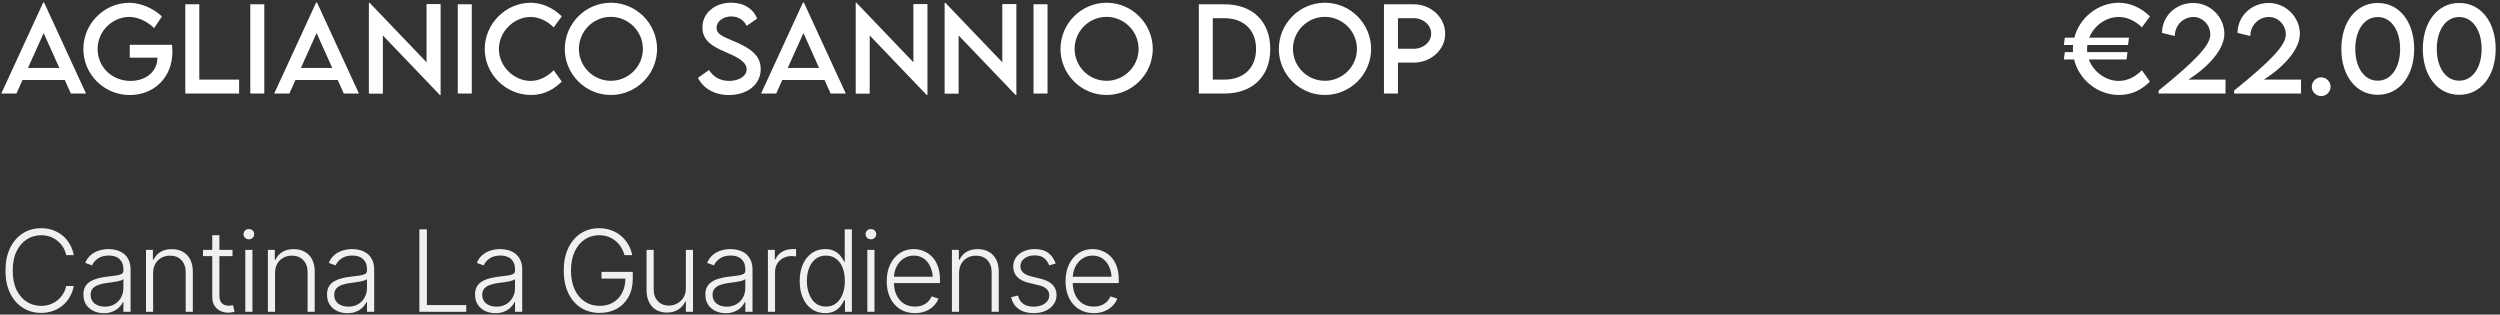
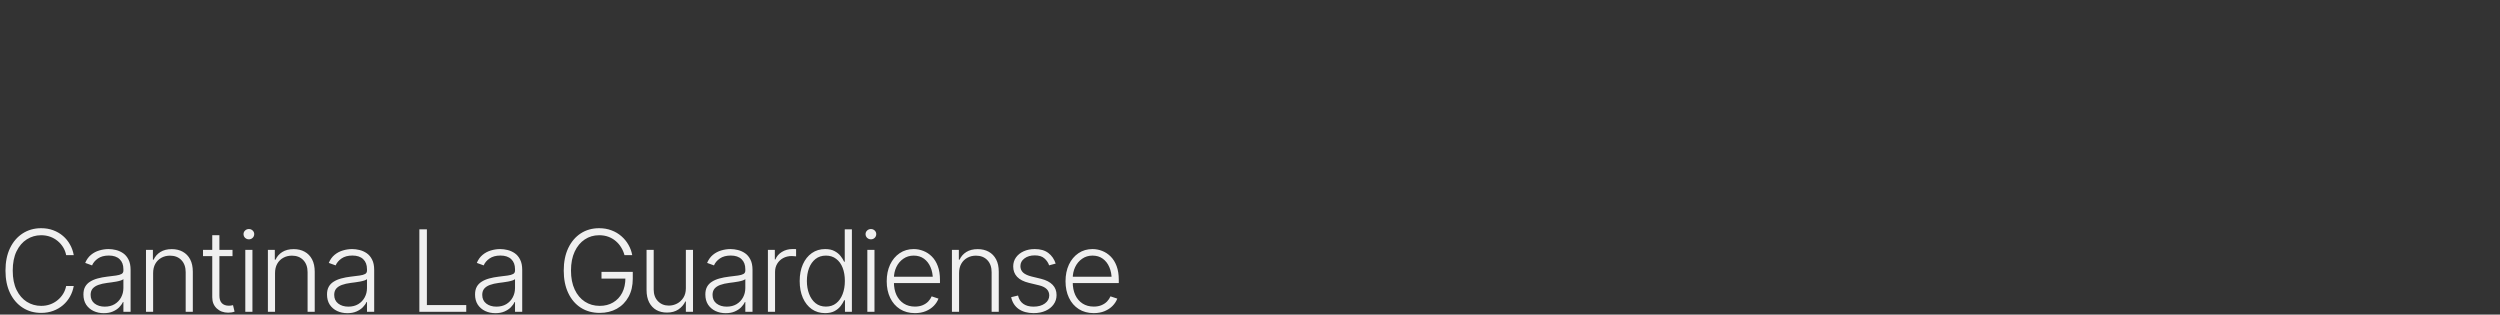
<svg xmlns="http://www.w3.org/2000/svg" width="882" height="111" viewBox="0 0 882 111" fill="none">
  <rect x="0" y="0" width="882" height="111" fill="#333333" stroke="none" />
-   <path d="M25 33L22.852 28.215H7.949L5.801 33H0.449L15.254 0.871H15.547L30.352 33H25ZM9.863 23.977H20.938L15.41 11.672L9.863 23.977ZM60.684 15.812C60.762 16.535 60.82 17.395 60.82 18.273C60.82 27.629 54.023 33.527 45.84 33.527C36.68 33.527 29.414 26.223 29.414 17.297C29.414 8.352 36.719 0.988 45.664 0.988C49.629 1.008 54.16 2.922 57.129 5.812L54.375 9.914C51.914 7.492 48.594 5.969 45.605 5.969C39.863 5.969 34.434 10.773 34.434 17.297C34.434 23.469 39.336 28.547 46.055 28.547C51.465 28.547 55.527 25.246 55.527 20.441V20.344H45.781V15.812H60.684ZM70.312 28.078H84.356V33H65.371V1.516H70.312V28.078ZM88.301 33V1.516H93.242V33H88.301ZM121.289 33L119.141 28.215H104.238L102.09 33H96.738L111.543 0.871H111.836L126.641 33H121.289ZM106.152 23.977H117.227L111.699 11.672L106.152 23.977ZM150.488 1.438H155.449V33.547H155.215L135.078 12.512V33.039H130.137V0.969H130.391L150.488 21.965V1.438ZM161.504 33V1.516H166.445V33H161.504ZM187.344 33.508C178.418 33.508 171.016 26.164 171.016 17.277C171.016 8.41 178.418 0.969 187.266 0.969C191.348 1.027 195.117 2.766 198.203 5.773L195.332 9.66C193.125 7.453 190.254 5.988 187.168 5.988C181.465 5.988 176.016 10.988 176.016 17.297C176.016 23.645 181.543 28.547 187.188 28.547C190.41 28.547 193.184 26.945 195.352 24.797L198.203 28.781C195.488 31.457 192.031 33.508 187.344 33.508ZM215.508 33.508C206.562 33.508 199.258 26.203 199.258 17.297C199.258 8.312 206.562 0.969 215.527 0.969C224.473 0.969 231.816 8.312 231.816 17.297C231.816 26.203 224.473 33.508 215.508 33.508ZM215.508 28.508C221.719 28.508 226.816 23.449 226.816 17.258C226.816 11.027 221.719 5.949 215.508 5.949C209.297 5.949 204.238 11.027 204.238 17.258C204.238 23.449 209.297 28.508 215.508 28.508ZM257.148 33.527C251.973 33.527 248.047 31.105 246.25 27.473L250.156 24.68C251.562 27.141 254.18 28.547 257.207 28.547C260.742 28.547 263.418 26.848 263.418 24.445C263.418 21.535 259.277 19.777 255.605 18.195C251.914 16.555 247.812 14.641 247.812 9.699C247.812 4.543 252.285 0.949 257.949 0.949C262.441 0.949 265.801 3.117 267.09 6.574L263.418 9.113C262.441 6.984 260.273 5.793 257.988 5.793C255.098 5.793 252.793 7.59 252.793 9.816C252.793 12.277 255.703 13.156 259.531 14.797C264.512 16.984 268.379 19.387 268.379 24.348C268.379 29.934 263.535 33.527 257.148 33.527ZM293.047 33L290.898 28.215H275.996L273.848 33H268.496L283.301 0.871H283.594L298.398 33H293.047ZM277.91 23.977H288.984L283.457 11.672L277.91 23.977ZM322.246 1.438H327.207V33.547H326.973L306.836 12.512V33.039H301.895V0.969H302.148L322.246 21.965V1.438ZM353.613 1.438H358.574V33.547H358.34L338.203 12.512V33.039H333.262V0.969H333.516L353.613 21.965V1.438ZM364.629 33V1.516H369.57V33H364.629ZM390.391 33.508C381.445 33.508 374.141 26.203 374.141 17.297C374.141 8.312 381.445 0.969 390.41 0.969C399.355 0.969 406.699 8.312 406.699 17.297C406.699 26.203 399.355 33.508 390.391 33.508ZM390.391 28.508C396.602 28.508 401.699 23.449 401.699 17.258C401.699 11.027 396.602 5.949 390.391 5.949C384.18 5.949 379.121 11.027 379.121 17.258C379.121 23.449 384.18 28.508 390.391 28.508ZM431.914 1.516C441.914 1.496 448.145 7.551 448.145 17.297C448.145 26.965 441.914 33 431.914 33H422.949V1.516H431.914ZM431.953 28.078C438.828 28.078 443.145 23.918 443.145 17.277C443.145 10.598 438.809 6.418 431.895 6.418H427.871V28.078H431.953ZM467.422 33.508C458.477 33.508 451.172 26.203 451.172 17.297C451.172 8.312 458.477 0.969 467.441 0.969C476.387 0.969 483.73 8.312 483.73 17.297C483.73 26.203 476.387 33.508 467.422 33.508ZM467.422 28.508C473.633 28.508 478.73 23.449 478.73 17.258C478.73 11.027 473.633 5.949 467.422 5.949C461.211 5.949 456.152 11.027 456.152 17.258C456.152 23.449 461.211 28.508 467.422 28.508ZM488.262 33V1.516H498.789C504.883 1.516 509.863 6.184 509.863 11.906C509.863 17.512 504.883 22.082 498.789 22.082H493.203V33H488.262ZM498.789 17.199C502.168 17.219 504.922 14.816 504.922 11.867C504.922 8.859 502.168 6.418 498.789 6.418H493.203V17.18L498.789 17.199Z" fill="white" />
  <path d="M14.512 110.391C12.077 110.391 9.909 109.779 8.008 108.555C6.107 107.331 4.616 105.605 3.535 103.379C2.467 101.139 1.934 98.503 1.934 95.469C1.934 92.422 2.467 89.779 3.535 87.539C4.616 85.299 6.107 83.568 8.008 82.344C9.909 81.12 12.077 80.508 14.512 80.508C16.061 80.508 17.48 80.749 18.77 81.231C20.072 81.712 21.224 82.383 22.227 83.242C23.229 84.102 24.049 85.111 24.688 86.269C25.338 87.415 25.781 88.659 26.016 90H23.34C23.145 88.997 22.787 88.073 22.266 87.227C21.745 86.38 21.094 85.638 20.312 85C19.544 84.362 18.672 83.867 17.695 83.516C16.719 83.164 15.658 82.988 14.512 82.988C12.676 82.988 10.996 83.47 9.473 84.434C7.962 85.384 6.751 86.79 5.84 88.652C4.941 90.501 4.492 92.773 4.492 95.469C4.492 98.164 4.941 100.436 5.84 102.285C6.751 104.134 7.962 105.534 9.473 106.484C10.996 107.435 12.676 107.91 14.512 107.91C15.658 107.91 16.719 107.734 17.695 107.383C18.672 107.031 19.544 106.536 20.312 105.898C21.094 105.26 21.745 104.518 22.266 103.672C22.787 102.826 23.145 101.901 23.34 100.898H26.016C25.781 102.24 25.338 103.49 24.688 104.648C24.049 105.794 23.229 106.797 22.227 107.656C21.224 108.516 20.072 109.186 18.77 109.668C17.48 110.15 16.061 110.391 14.512 110.391ZM36.621 110.488C35.306 110.488 34.102 110.234 33.008 109.727C31.914 109.206 31.042 108.457 30.391 107.48C29.753 106.491 29.434 105.293 29.434 103.887C29.434 102.806 29.635 101.901 30.039 101.172C30.443 100.443 31.022 99.844 31.777 99.375C32.533 98.893 33.418 98.516 34.434 98.242C35.462 97.956 36.595 97.741 37.832 97.598C39.056 97.441 40.091 97.311 40.938 97.207C41.784 97.09 42.428 96.908 42.871 96.66C43.314 96.413 43.535 96.016 43.535 95.469V94.961C43.535 93.463 43.092 92.292 42.207 91.445C41.322 90.586 40.052 90.156 38.398 90.156C36.823 90.156 35.54 90.501 34.551 91.191C33.561 91.882 32.871 92.695 32.48 93.633L30.059 92.754C30.553 91.569 31.237 90.618 32.109 89.902C32.982 89.186 33.958 88.672 35.039 88.359C36.12 88.034 37.214 87.871 38.32 87.871C39.154 87.871 40.02 87.982 40.918 88.203C41.816 88.424 42.656 88.802 43.438 89.336C44.219 89.87 44.85 90.618 45.332 91.582C45.827 92.533 46.074 93.737 46.074 95.195V110H43.535V106.543H43.379C43.092 107.181 42.65 107.806 42.051 108.418C41.452 109.017 40.703 109.512 39.805 109.902C38.906 110.293 37.845 110.488 36.621 110.488ZM36.973 108.184C38.314 108.184 39.473 107.891 40.449 107.305C41.439 106.706 42.2 105.905 42.734 104.902C43.268 103.9 43.535 102.806 43.535 101.621V98.477C43.34 98.659 43.021 98.822 42.578 98.965C42.148 99.108 41.647 99.232 41.074 99.336C40.514 99.44 39.941 99.531 39.355 99.609C38.783 99.688 38.275 99.753 37.832 99.805C36.608 99.961 35.553 100.202 34.668 100.527C33.796 100.853 33.125 101.296 32.656 101.855C32.2 102.415 31.973 103.138 31.973 104.023C31.973 105.339 32.441 106.361 33.379 107.09C34.329 107.819 35.527 108.184 36.973 108.184ZM54.023 96.367V110H51.504V88.164H53.945V91.621H54.199C54.707 90.488 55.501 89.583 56.582 88.906C57.663 88.229 59.004 87.891 60.605 87.891C62.077 87.891 63.366 88.197 64.473 88.809C65.592 89.421 66.465 90.319 67.09 91.504C67.715 92.689 68.027 94.147 68.027 95.879V110H65.508V96.035C65.508 94.251 65.007 92.832 64.004 91.777C63.001 90.723 61.66 90.195 59.98 90.195C58.835 90.195 57.812 90.449 56.914 90.957C56.016 91.452 55.306 92.162 54.785 93.086C54.277 93.997 54.023 95.091 54.023 96.367ZM82.031 88.164V90.371H71.621V88.164H82.031ZM74.883 82.969H77.402V104.297C77.402 105.482 77.695 106.374 78.281 106.973C78.867 107.559 79.681 107.852 80.723 107.852C80.957 107.852 81.191 107.839 81.426 107.812C81.673 107.773 81.934 107.721 82.207 107.656L82.754 109.941C82.454 110.059 82.109 110.15 81.719 110.215C81.328 110.28 80.924 110.312 80.508 110.312C78.893 110.312 77.552 109.818 76.484 108.828C75.417 107.826 74.883 106.517 74.883 104.902V82.969ZM86.543 110V88.164H89.062V110H86.543ZM87.812 84.434C87.292 84.434 86.842 84.258 86.465 83.906C86.1 83.542 85.918 83.106 85.918 82.598C85.918 82.103 86.1 81.68 86.465 81.328C86.842 80.977 87.292 80.801 87.812 80.801C88.333 80.801 88.776 80.977 89.141 81.328C89.505 81.68 89.688 82.103 89.688 82.598C89.688 83.106 89.505 83.542 89.141 83.906C88.776 84.258 88.333 84.434 87.812 84.434ZM97.031 96.367V110H94.512V88.164H96.953V91.621H97.207C97.715 90.488 98.509 89.583 99.59 88.906C100.671 88.229 102.012 87.891 103.613 87.891C105.085 87.891 106.374 88.197 107.48 88.809C108.6 89.421 109.473 90.319 110.098 91.504C110.723 92.689 111.035 94.147 111.035 95.879V110H108.516V96.035C108.516 94.251 108.014 92.832 107.012 91.777C106.009 90.723 104.668 90.195 102.988 90.195C101.842 90.195 100.82 90.449 99.922 90.957C99.023 91.452 98.314 92.162 97.793 93.086C97.285 93.997 97.031 95.091 97.031 96.367ZM122.559 110.488C121.243 110.488 120.039 110.234 118.945 109.727C117.852 109.206 116.979 108.457 116.328 107.48C115.69 106.491 115.371 105.293 115.371 103.887C115.371 102.806 115.573 101.901 115.977 101.172C116.38 100.443 116.96 99.844 117.715 99.375C118.47 98.893 119.355 98.516 120.371 98.242C121.4 97.956 122.533 97.741 123.77 97.598C124.993 97.441 126.029 97.311 126.875 97.207C127.721 97.09 128.366 96.908 128.809 96.66C129.251 96.413 129.473 96.016 129.473 95.469V94.961C129.473 93.463 129.03 92.292 128.145 91.445C127.259 90.586 125.99 90.156 124.336 90.156C122.76 90.156 121.478 90.501 120.488 91.191C119.499 91.882 118.809 92.695 118.418 93.633L115.996 92.754C116.491 91.569 117.174 90.618 118.047 89.902C118.919 89.186 119.896 88.672 120.977 88.359C122.057 88.034 123.151 87.871 124.258 87.871C125.091 87.871 125.957 87.982 126.855 88.203C127.754 88.424 128.594 88.802 129.375 89.336C130.156 89.87 130.788 90.618 131.27 91.582C131.764 92.533 132.012 93.737 132.012 95.195V110H129.473V106.543H129.316C129.03 107.181 128.587 107.806 127.988 108.418C127.389 109.017 126.641 109.512 125.742 109.902C124.844 110.293 123.783 110.488 122.559 110.488ZM122.91 108.184C124.251 108.184 125.41 107.891 126.387 107.305C127.376 106.706 128.138 105.905 128.672 104.902C129.206 103.9 129.473 102.806 129.473 101.621V98.477C129.277 98.659 128.958 98.822 128.516 98.965C128.086 99.108 127.585 99.232 127.012 99.336C126.452 99.44 125.879 99.531 125.293 99.609C124.72 99.688 124.212 99.753 123.77 99.805C122.546 99.961 121.491 100.202 120.605 100.527C119.733 100.853 119.062 101.296 118.594 101.855C118.138 102.415 117.91 103.138 117.91 104.023C117.91 105.339 118.379 106.361 119.316 107.09C120.267 107.819 121.465 108.184 122.91 108.184ZM147.949 110V80.898H150.605V107.617H164.492V110H147.949ZM174.785 110.488C173.47 110.488 172.266 110.234 171.172 109.727C170.078 109.206 169.206 108.457 168.555 107.48C167.917 106.491 167.598 105.293 167.598 103.887C167.598 102.806 167.799 101.901 168.203 101.172C168.607 100.443 169.186 99.844 169.941 99.375C170.697 98.893 171.582 98.516 172.598 98.242C173.626 97.956 174.759 97.741 175.996 97.598C177.22 97.441 178.255 97.311 179.102 97.207C179.948 97.09 180.592 96.908 181.035 96.66C181.478 96.413 181.699 96.016 181.699 95.469V94.961C181.699 93.463 181.257 92.292 180.371 91.445C179.486 90.586 178.216 90.156 176.562 90.156C174.987 90.156 173.704 90.501 172.715 91.191C171.725 91.882 171.035 92.695 170.645 93.633L168.223 92.754C168.717 91.569 169.401 90.618 170.273 89.902C171.146 89.186 172.122 88.672 173.203 88.359C174.284 88.034 175.378 87.871 176.484 87.871C177.318 87.871 178.184 87.982 179.082 88.203C179.98 88.424 180.82 88.802 181.602 89.336C182.383 89.87 183.014 90.618 183.496 91.582C183.991 92.533 184.238 93.737 184.238 95.195V110H181.699V106.543H181.543C181.257 107.181 180.814 107.806 180.215 108.418C179.616 109.017 178.867 109.512 177.969 109.902C177.07 110.293 176.009 110.488 174.785 110.488ZM175.137 108.184C176.478 108.184 177.637 107.891 178.613 107.305C179.603 106.706 180.365 105.905 180.898 104.902C181.432 103.9 181.699 102.806 181.699 101.621V98.477C181.504 98.659 181.185 98.822 180.742 98.965C180.312 99.108 179.811 99.232 179.238 99.336C178.678 99.44 178.105 99.531 177.52 99.609C176.947 99.688 176.439 99.753 175.996 99.805C174.772 99.961 173.717 100.202 172.832 100.527C171.96 100.853 171.289 101.296 170.82 101.855C170.365 102.415 170.137 103.138 170.137 104.023C170.137 105.339 170.605 106.361 171.543 107.09C172.493 107.819 173.691 108.184 175.137 108.184ZM211.582 110.391C209.043 110.391 206.816 109.779 204.902 108.555C203.001 107.331 201.523 105.599 200.469 103.359C199.414 101.12 198.887 98.49 198.887 95.469C198.887 92.422 199.414 89.779 200.469 87.539C201.536 85.299 203.008 83.568 204.883 82.344C206.758 81.12 208.926 80.508 211.387 80.508C212.975 80.508 214.427 80.762 215.742 81.269C217.07 81.764 218.236 82.454 219.238 83.34C220.241 84.212 221.068 85.221 221.719 86.367C222.37 87.5 222.812 88.711 223.047 90H220.312C220.052 89.023 219.661 88.118 219.141 87.285C218.633 86.439 218.001 85.697 217.246 85.059C216.491 84.408 215.625 83.9 214.648 83.535C213.672 83.171 212.585 82.988 211.387 82.988C209.499 82.988 207.806 83.483 206.309 84.473C204.811 85.462 203.626 86.888 202.754 88.75C201.882 90.612 201.445 92.852 201.445 95.469C201.445 98.06 201.882 100.286 202.754 102.148C203.626 104.01 204.824 105.436 206.348 106.426C207.871 107.415 209.616 107.91 211.582 107.91C213.366 107.91 214.935 107.513 216.289 106.719C217.656 105.924 218.724 104.792 219.492 103.32C220.26 101.849 220.645 100.085 220.645 98.027L221.504 98.301H212.207V95.918H223.242V98.301C223.242 100.788 222.741 102.936 221.738 104.746C220.749 106.543 219.375 107.936 217.617 108.926C215.859 109.902 213.848 110.391 211.582 110.391ZM241.973 101.68V88.164H244.492V110H241.973V106.367H241.777C241.257 107.487 240.443 108.424 239.336 109.18C238.229 109.922 236.875 110.286 235.273 110.273C233.88 110.273 232.643 109.974 231.562 109.375C230.495 108.763 229.648 107.865 229.023 106.68C228.411 105.482 228.105 104.023 228.105 102.305V88.164H230.625V102.168C230.625 103.861 231.126 105.228 232.129 106.27C233.145 107.311 234.434 107.826 235.996 107.812C236.986 107.812 237.936 107.578 238.848 107.109C239.759 106.641 240.508 105.951 241.094 105.039C241.68 104.128 241.973 103.008 241.973 101.68ZM256.035 110.488C254.72 110.488 253.516 110.234 252.422 109.727C251.328 109.206 250.456 108.457 249.805 107.48C249.167 106.491 248.848 105.293 248.848 103.887C248.848 102.806 249.049 101.901 249.453 101.172C249.857 100.443 250.436 99.844 251.191 99.375C251.947 98.893 252.832 98.516 253.848 98.242C254.876 97.956 256.009 97.741 257.246 97.598C258.47 97.441 259.505 97.311 260.352 97.207C261.198 97.09 261.842 96.908 262.285 96.66C262.728 96.413 262.949 96.016 262.949 95.469V94.961C262.949 93.463 262.507 92.292 261.621 91.445C260.736 90.586 259.466 90.156 257.812 90.156C256.237 90.156 254.954 90.501 253.965 91.191C252.975 91.882 252.285 92.695 251.895 93.633L249.473 92.754C249.967 91.569 250.651 90.618 251.523 89.902C252.396 89.186 253.372 88.672 254.453 88.359C255.534 88.034 256.628 87.871 257.734 87.871C258.568 87.871 259.434 87.982 260.332 88.203C261.23 88.424 262.07 88.802 262.852 89.336C263.633 89.87 264.264 90.618 264.746 91.582C265.241 92.533 265.488 93.737 265.488 95.195V110H262.949V106.543H262.793C262.507 107.181 262.064 107.806 261.465 108.418C260.866 109.017 260.117 109.512 259.219 109.902C258.32 110.293 257.259 110.488 256.035 110.488ZM256.387 108.184C257.728 108.184 258.887 107.891 259.863 107.305C260.853 106.706 261.615 105.905 262.148 104.902C262.682 103.9 262.949 102.806 262.949 101.621V98.477C262.754 98.659 262.435 98.822 261.992 98.965C261.562 99.108 261.061 99.232 260.488 99.336C259.928 99.44 259.355 99.531 258.77 99.609C258.197 99.688 257.689 99.753 257.246 99.805C256.022 99.961 254.967 100.202 254.082 100.527C253.21 100.853 252.539 101.296 252.07 101.855C251.615 102.415 251.387 103.138 251.387 104.023C251.387 105.339 251.855 106.361 252.793 107.09C253.743 107.819 254.941 108.184 256.387 108.184ZM270.918 110V88.164H273.359V91.543H273.555C273.997 90.436 274.759 89.551 275.84 88.887C276.934 88.21 278.164 87.871 279.531 87.871C279.74 87.871 279.967 87.871 280.215 87.871C280.475 87.871 280.69 87.878 280.859 87.891V90.449C280.755 90.436 280.56 90.417 280.273 90.391C279.987 90.352 279.668 90.332 279.316 90.332C278.197 90.332 277.188 90.573 276.289 91.055C275.404 91.537 274.707 92.201 274.199 93.047C273.691 93.88 273.438 94.837 273.438 95.918V110H270.918ZM291.094 110.469C289.31 110.469 287.741 110 286.387 109.062C285.046 108.112 283.997 106.784 283.242 105.078C282.5 103.372 282.129 101.393 282.129 99.141C282.129 96.901 282.507 94.935 283.262 93.242C284.017 91.549 285.065 90.234 286.406 89.297C287.76 88.346 289.329 87.871 291.113 87.871C292.454 87.871 293.561 88.112 294.434 88.594C295.319 89.062 296.029 89.642 296.562 90.332C297.109 91.022 297.526 91.693 297.812 92.344H298.027V80.898H300.547V110H298.105V105.938H297.812C297.526 106.602 297.109 107.285 296.562 107.988C296.016 108.691 295.299 109.284 294.414 109.766C293.529 110.234 292.422 110.469 291.094 110.469ZM291.387 108.164C292.806 108.164 294.01 107.773 295 106.992C295.99 106.211 296.745 105.143 297.266 103.789C297.799 102.422 298.066 100.866 298.066 99.121C298.066 97.363 297.806 95.814 297.285 94.473C296.764 93.132 296.003 92.083 295 91.328C294.01 90.56 292.806 90.176 291.387 90.176C289.941 90.176 288.717 90.573 287.715 91.367C286.712 92.162 285.951 93.236 285.43 94.59C284.922 95.931 284.668 97.441 284.668 99.121C284.668 100.801 284.928 102.324 285.449 103.691C285.97 105.059 286.725 106.146 287.715 106.953C288.717 107.76 289.941 108.164 291.387 108.164ZM305.996 110V88.164H308.516V110H305.996ZM307.266 84.434C306.745 84.434 306.296 84.258 305.918 83.906C305.553 83.542 305.371 83.106 305.371 82.598C305.371 82.103 305.553 81.68 305.918 81.328C306.296 80.977 306.745 80.801 307.266 80.801C307.786 80.801 308.229 80.977 308.594 81.328C308.958 81.68 309.141 82.103 309.141 82.598C309.141 83.106 308.958 83.542 308.594 83.906C308.229 84.258 307.786 84.434 307.266 84.434ZM322.793 110.469C320.762 110.469 318.997 109.993 317.5 109.043C316.003 108.079 314.85 106.751 314.043 105.059C313.236 103.366 312.832 101.419 312.832 99.219C312.832 97.018 313.229 95.065 314.023 93.359C314.831 91.654 315.951 90.312 317.383 89.336C318.815 88.359 320.475 87.871 322.363 87.871C323.535 87.871 324.674 88.092 325.781 88.535C326.888 88.965 327.884 89.622 328.77 90.508C329.655 91.393 330.352 92.519 330.859 93.887C331.367 95.241 331.621 96.856 331.621 98.731V99.863H314.57V97.637H330.254L329.102 98.496C329.102 96.908 328.828 95.488 328.281 94.238C327.747 92.988 326.979 91.999 325.977 91.269C324.974 90.54 323.77 90.176 322.363 90.176C320.97 90.176 319.746 90.547 318.691 91.289C317.637 92.018 316.816 92.995 316.23 94.219C315.658 95.43 315.371 96.758 315.371 98.203V99.512C315.371 101.257 315.671 102.78 316.27 104.082C316.882 105.371 317.741 106.374 318.848 107.09C319.967 107.806 321.283 108.164 322.793 108.164C323.822 108.164 324.727 108.001 325.508 107.676C326.289 107.35 326.947 106.914 327.48 106.367C328.014 105.807 328.418 105.202 328.691 104.551L331.094 105.352C330.755 106.263 330.208 107.109 329.453 107.891C328.711 108.659 327.773 109.284 326.641 109.766C325.521 110.234 324.238 110.469 322.793 110.469ZM338.359 96.367V110H335.84V88.164H338.281V91.621H338.535C339.043 90.488 339.837 89.583 340.918 88.906C341.999 88.229 343.34 87.891 344.941 87.891C346.413 87.891 347.702 88.197 348.809 88.809C349.928 89.421 350.801 90.319 351.426 91.504C352.051 92.689 352.363 94.147 352.363 95.879V110H349.844V96.035C349.844 94.251 349.342 92.832 348.34 91.777C347.337 90.723 345.996 90.195 344.316 90.195C343.171 90.195 342.148 90.449 341.25 90.957C340.352 91.452 339.642 92.162 339.121 93.086C338.613 93.997 338.359 95.091 338.359 96.367ZM372.441 92.988L370.137 93.613C369.798 92.637 369.232 91.81 368.438 91.133C367.656 90.443 366.53 90.098 365.059 90.098C363.587 90.098 362.376 90.456 361.426 91.172C360.475 91.875 360 92.78 360 93.887C360 94.811 360.319 95.573 360.957 96.172C361.608 96.758 362.611 97.22 363.965 97.559L367.266 98.359C369.089 98.815 370.456 99.525 371.367 100.488C372.292 101.439 372.754 102.643 372.754 104.102C372.754 105.326 372.409 106.419 371.719 107.383C371.042 108.346 370.098 109.102 368.887 109.648C367.676 110.195 366.27 110.469 364.668 110.469C362.533 110.469 360.775 109.987 359.395 109.023C358.014 108.047 357.129 106.654 356.738 104.844L359.16 104.258C359.46 105.547 360.072 106.523 360.996 107.188C361.921 107.852 363.132 108.184 364.629 108.184C366.296 108.184 367.637 107.806 368.652 107.051C369.668 106.296 370.176 105.358 370.176 104.238C370.176 102.441 368.984 101.25 366.602 100.664L363.047 99.805C361.146 99.349 359.74 98.633 358.828 97.656C357.917 96.68 357.461 95.462 357.461 94.004C357.461 92.806 357.786 91.745 358.438 90.82C359.102 89.896 360.007 89.173 361.152 88.652C362.298 88.132 363.6 87.871 365.059 87.871C367.064 87.871 368.665 88.333 369.863 89.258C371.061 90.169 371.921 91.413 372.441 92.988ZM385.879 110.469C383.848 110.469 382.083 109.993 380.586 109.043C379.089 108.079 377.936 106.751 377.129 105.059C376.322 103.366 375.918 101.419 375.918 99.219C375.918 97.018 376.315 95.065 377.109 93.359C377.917 91.654 379.036 90.312 380.469 89.336C381.901 88.359 383.561 87.871 385.449 87.871C386.621 87.871 387.76 88.092 388.867 88.535C389.974 88.965 390.97 89.622 391.855 90.508C392.741 91.393 393.438 92.519 393.945 93.887C394.453 95.241 394.707 96.856 394.707 98.731V99.863H377.656V97.637H393.34L392.188 98.496C392.188 96.908 391.914 95.488 391.367 94.238C390.833 92.988 390.065 91.999 389.062 91.269C388.06 90.54 386.855 90.176 385.449 90.176C384.056 90.176 382.832 90.547 381.777 91.289C380.723 92.018 379.902 92.995 379.316 94.219C378.743 95.43 378.457 96.758 378.457 98.203V99.512C378.457 101.257 378.757 102.78 379.355 104.082C379.967 105.371 380.827 106.374 381.934 107.09C383.053 107.806 384.368 108.164 385.879 108.164C386.908 108.164 387.812 108.001 388.594 107.676C389.375 107.35 390.033 106.914 390.566 106.367C391.1 105.807 391.504 105.202 391.777 104.551L394.18 105.352C393.841 106.263 393.294 107.109 392.539 107.891C391.797 108.659 390.859 109.284 389.727 109.766C388.607 110.234 387.324 110.469 385.879 110.469Z" fill="#F0F0F0" />
-   <path d="M747.508 28.547C750.73 28.547 753.484 26.945 755.652 24.797L758.504 28.781C755.809 31.457 752.352 33.508 747.645 33.508C739.988 33.508 733.465 28.117 731.746 20.969H728.133L728.465 18.391H731.355C731.336 18.02 731.316 17.648 731.316 17.277C731.316 16.809 731.336 16.34 731.375 15.871H728.133L728.465 13.293H731.824C733.641 6.281 740.105 0.969 747.586 0.969C751.648 1.027 755.418 2.766 758.504 5.773L755.652 9.66C753.445 7.453 750.555 5.988 747.469 5.988C743.055 5.988 738.777 8.996 737.078 13.293H751.102L750.77 15.871H736.414C736.355 16.34 736.316 16.809 736.316 17.297C736.316 17.668 736.336 18.039 736.375 18.391H750.574L750.242 20.969H736.961C738.582 25.441 742.996 28.547 747.508 28.547ZM772.078 28.078H785.164V33H761.57V31.945C774.52 21.457 779.793 16.008 779.793 12.18C779.793 8.625 776.902 5.988 773.895 5.988C770.223 5.988 767.273 8.918 767.273 12.707L762.762 11.613C762.762 5.695 767.664 1.047 773.738 1.047C779.91 1.047 784.754 6.125 784.754 11.926C784.754 17.375 779.207 23.527 772.078 28.078ZM798.719 28.078H811.805V33H788.211V31.945C801.16 21.457 806.434 16.008 806.434 12.18C806.434 8.625 803.543 5.988 800.535 5.988C796.863 5.988 793.914 8.918 793.914 12.707L789.402 11.613C789.402 5.695 794.305 1.047 800.379 1.047C806.551 1.047 811.395 6.125 811.395 11.926C811.395 17.375 805.848 23.527 798.719 28.078ZM818.914 33.898C817.098 33.898 815.594 32.414 815.594 30.598C815.594 28.781 817.098 27.277 818.914 27.277C820.711 27.277 822.234 28.801 822.234 30.598C822.234 32.414 820.73 33.898 818.914 33.898ZM838.875 33.449C831.219 33.449 826.023 26.73 826.023 17.258C826.023 7.766 831.219 1.047 838.875 1.047C846.531 1.047 851.727 7.766 851.727 17.258C851.727 26.73 846.531 33.449 838.875 33.449ZM838.855 28.469C843.602 28.469 846.766 23.82 846.766 17.258C846.766 10.676 843.602 6.008 838.855 6.008C834.09 6.008 830.945 10.676 830.945 17.258C830.945 23.82 834.09 28.469 838.855 28.469ZM867.625 33.449C859.969 33.449 854.773 26.73 854.773 17.258C854.773 7.766 859.969 1.047 867.625 1.047C875.281 1.047 880.477 7.766 880.477 17.258C880.477 26.73 875.281 33.449 867.625 33.449ZM867.605 28.469C872.352 28.469 875.516 23.82 875.516 17.258C875.516 10.676 872.352 6.008 867.605 6.008C862.84 6.008 859.695 10.676 859.695 17.258C859.695 23.82 862.84 28.469 867.605 28.469Z" fill="white" />
</svg>